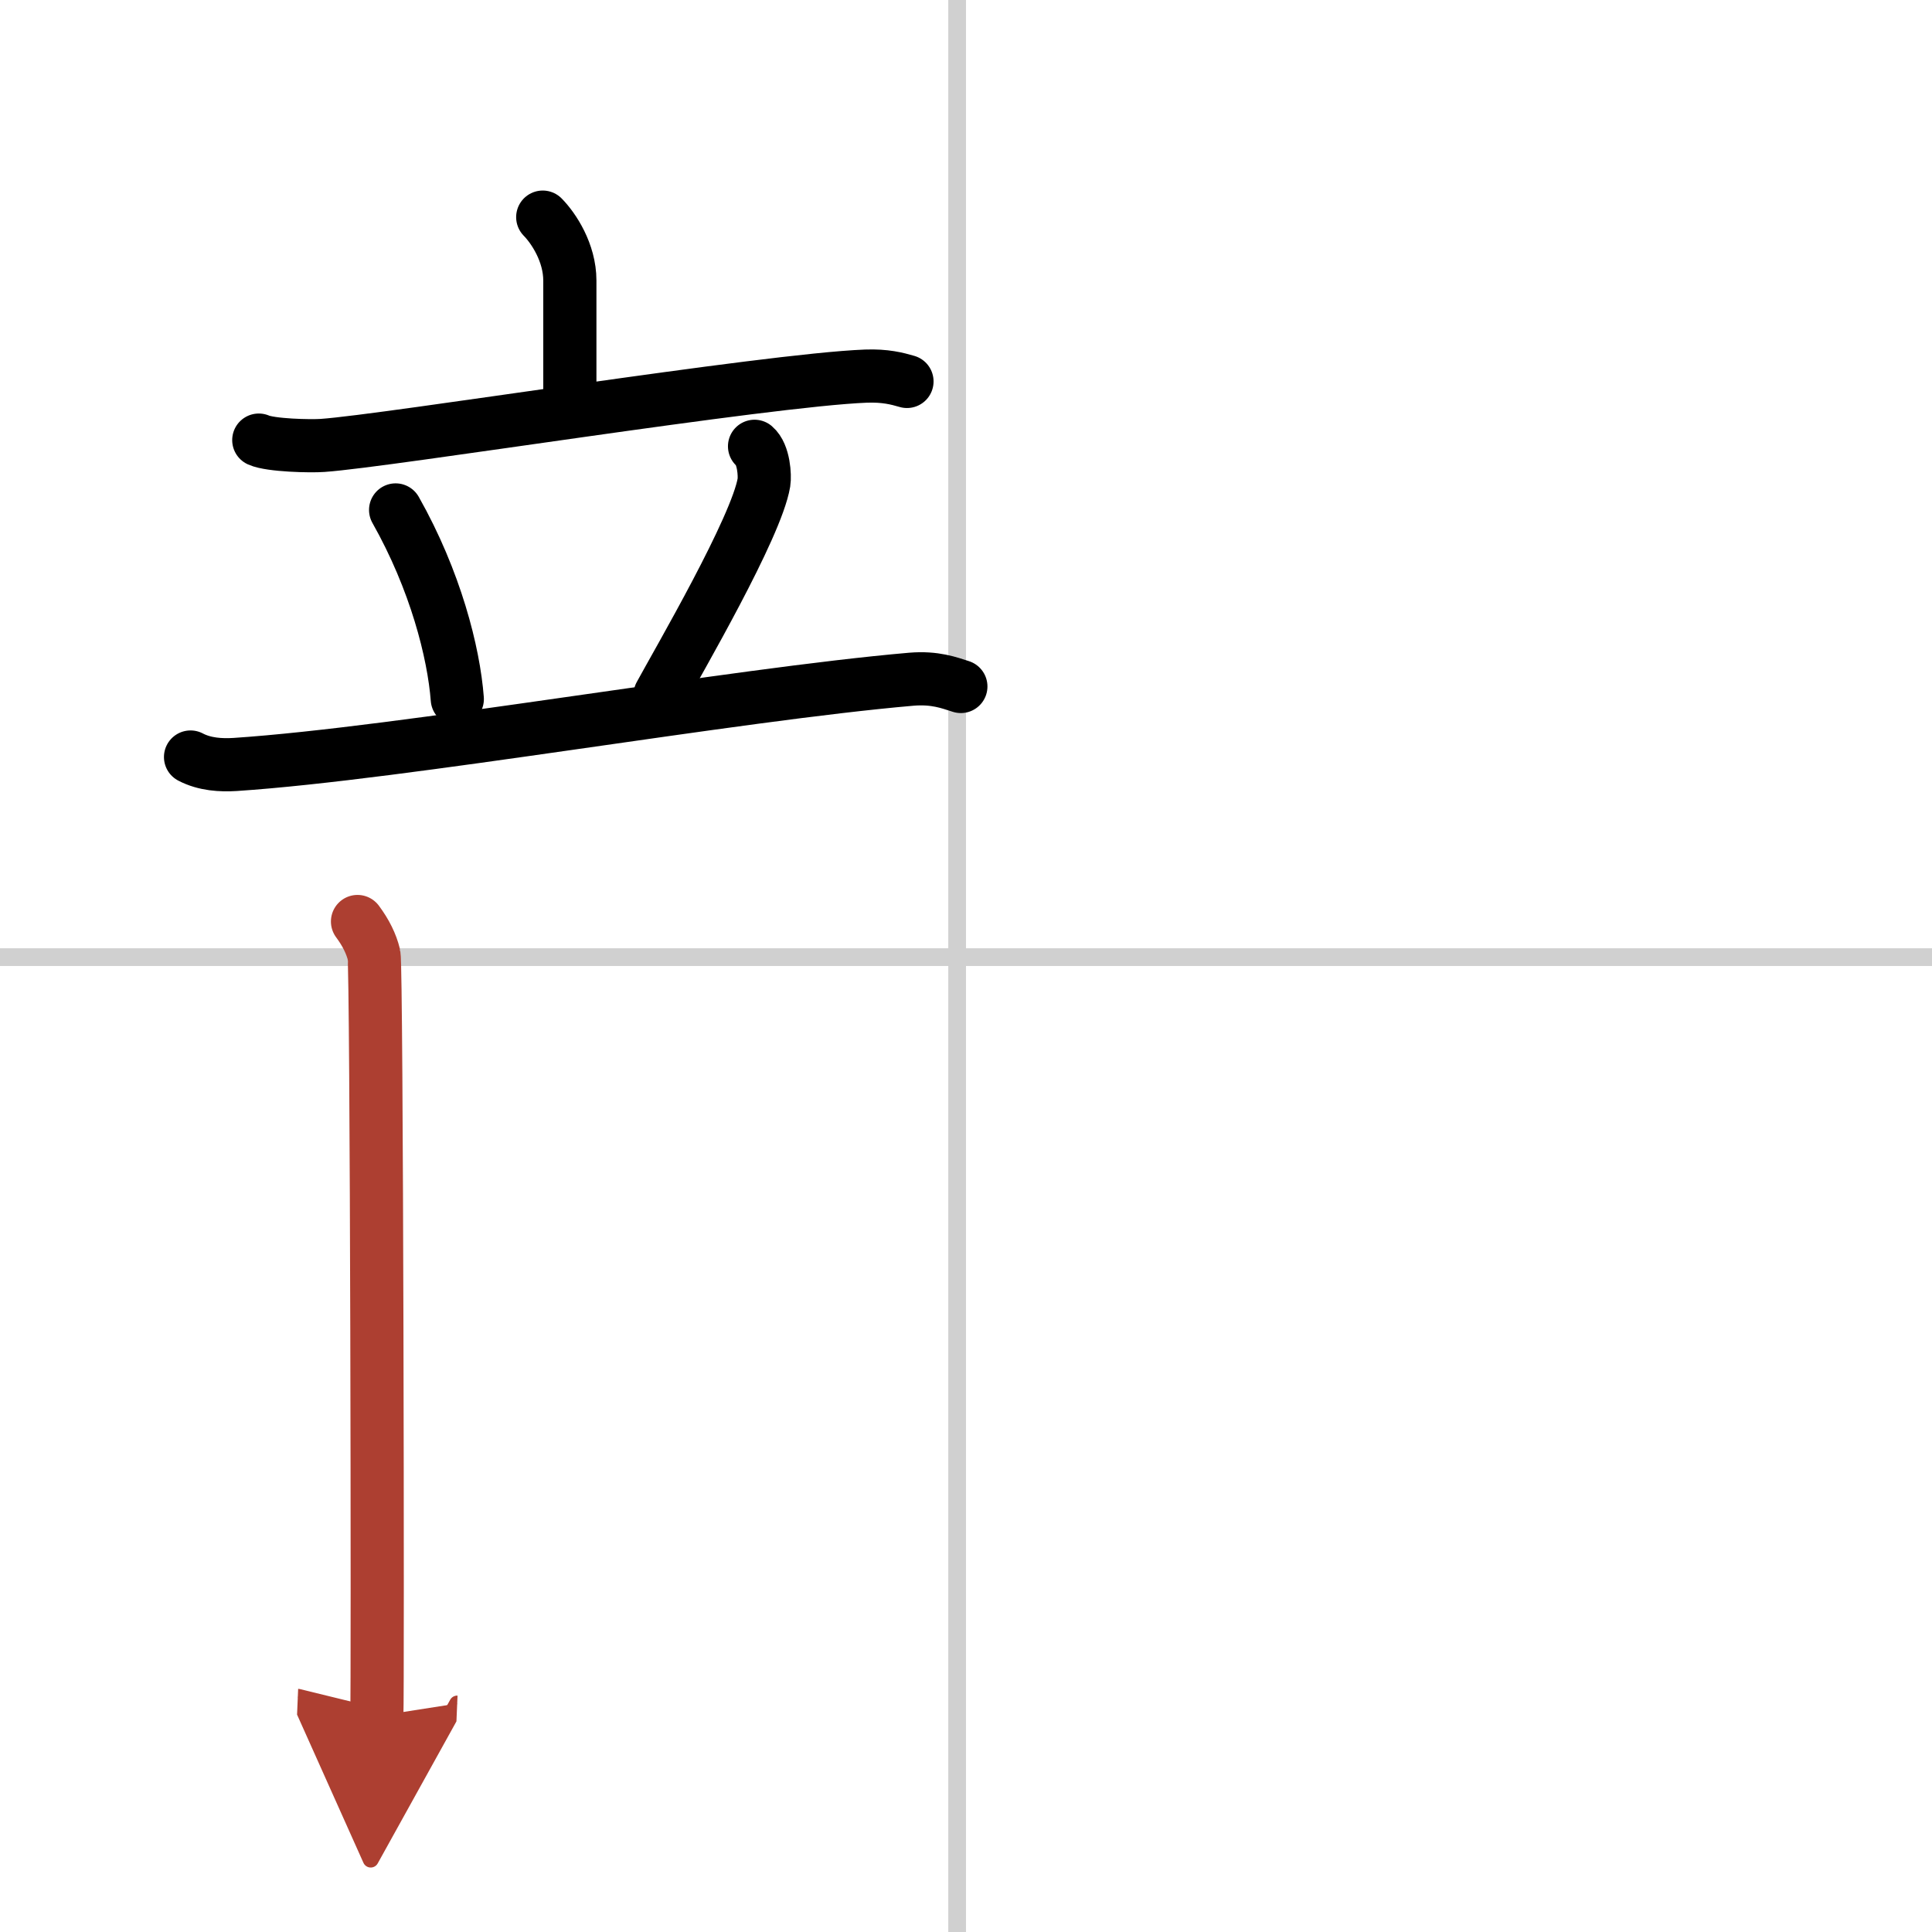
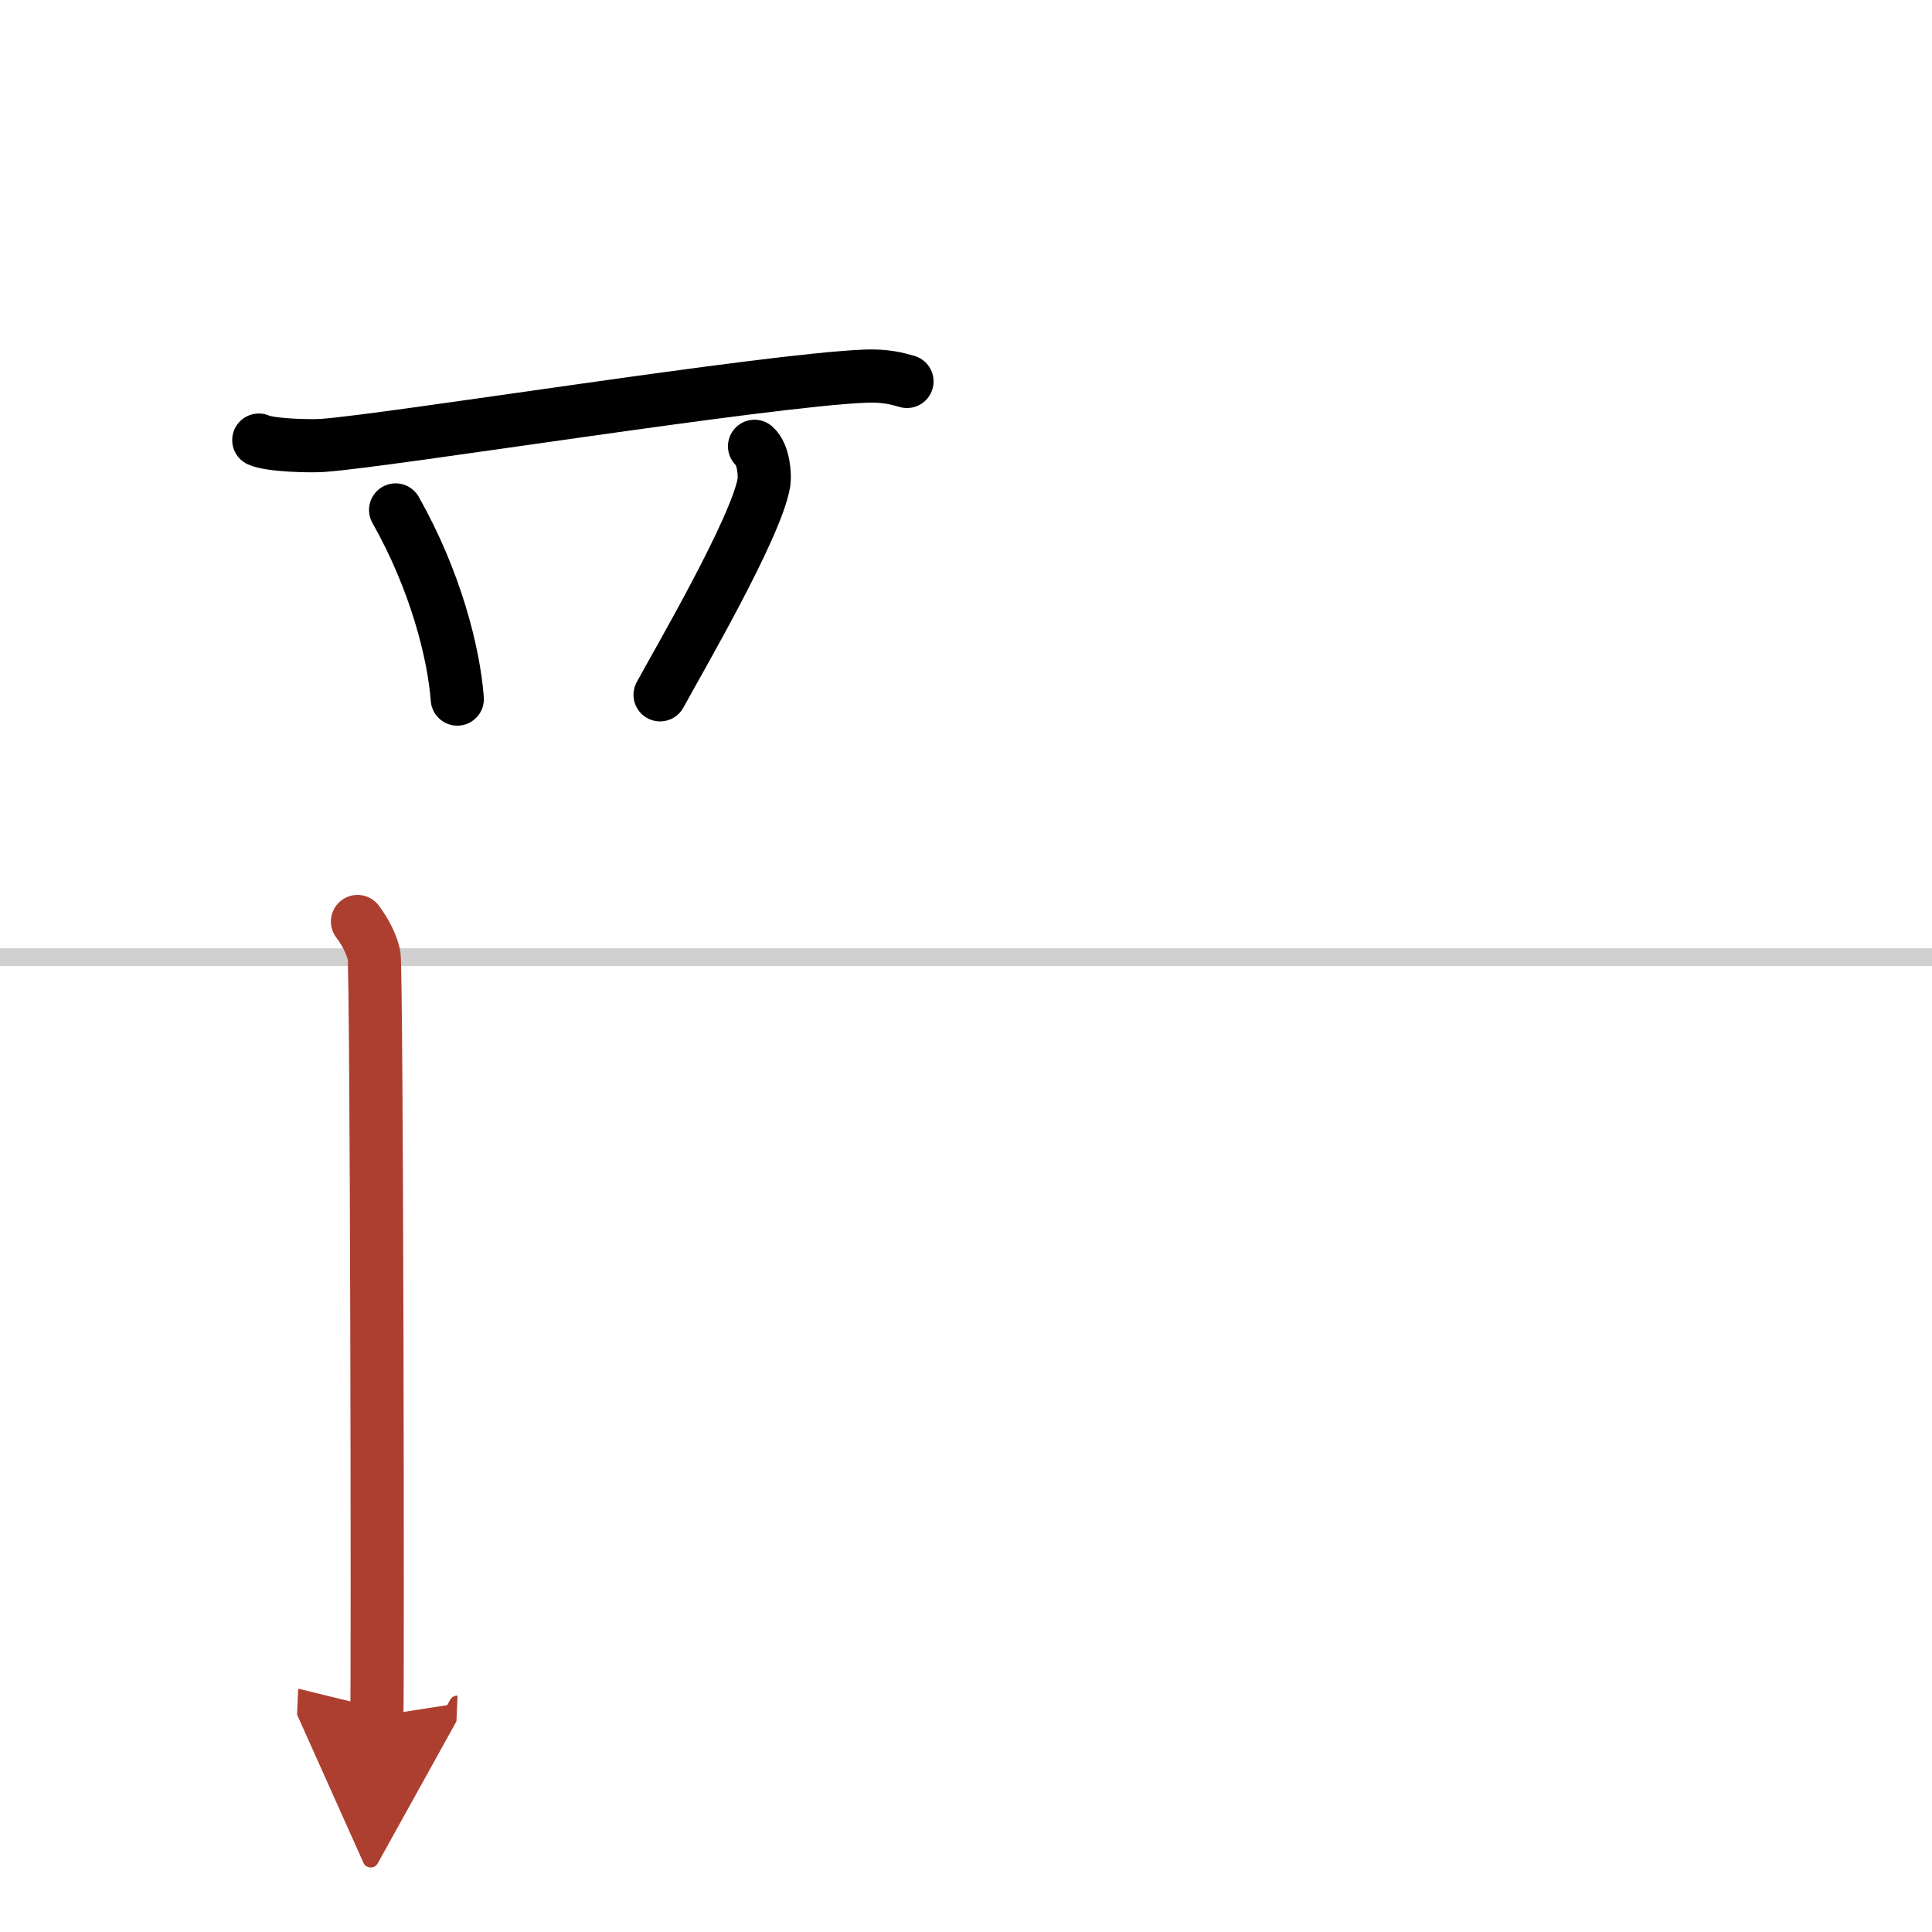
<svg xmlns="http://www.w3.org/2000/svg" width="400" height="400" viewBox="0 0 109 109">
  <defs>
    <marker id="a" markerWidth="4" orient="auto" refX="1" refY="5" viewBox="0 0 10 10">
      <polyline points="0 0 10 5 0 10 1 5" fill="#ad3f31" stroke="#ad3f31" />
    </marker>
  </defs>
  <g fill="none" stroke="#000" stroke-linecap="round" stroke-linejoin="round" stroke-width="3">
-     <rect width="100%" height="100%" fill="#fff" stroke="#fff" />
-     <line x1="54" x2="54" y2="109" stroke="#d0d0d0" stroke-width="1" />
    <line x2="109" y1="54" y2="54" stroke="#d0d0d0" stroke-width="1" />
-     <path d="m30.62 12.25c0.61 0.62 1.53 2 1.53 3.58v6.85" />
    <path d="m14.6 24.83c0.66 0.3 2.94 0.35 3.6 0.3 3.74-0.26 25-3.69 30.65-3.91 1.1-0.04 1.77 0.14 2.32 0.3" />
    <path d="m22.32 28.77c2.25 3.98 3.28 8.05 3.48 10.67" />
    <path d="m42.57 25.18c0.53 0.45 0.59 1.67 0.53 2.04-0.42 2.53-4.81 10.05-5.86 11.98" />
-     <path d="m10.75 42.71c0.8 0.42 1.72 0.47 2.52 0.42 9.48-0.63 28.09-3.94 38.15-4.81 1.33-0.11 2.13 0.2 2.79 0.41" />
    <path d="m20.17 51.99c0.47 0.63 0.78 1.26 0.93 1.88 0.16 0.63 0.22 41.54 0.16 42.95" marker-end="url(#a)" stroke="#ad3f31" />
  </g>
</svg>